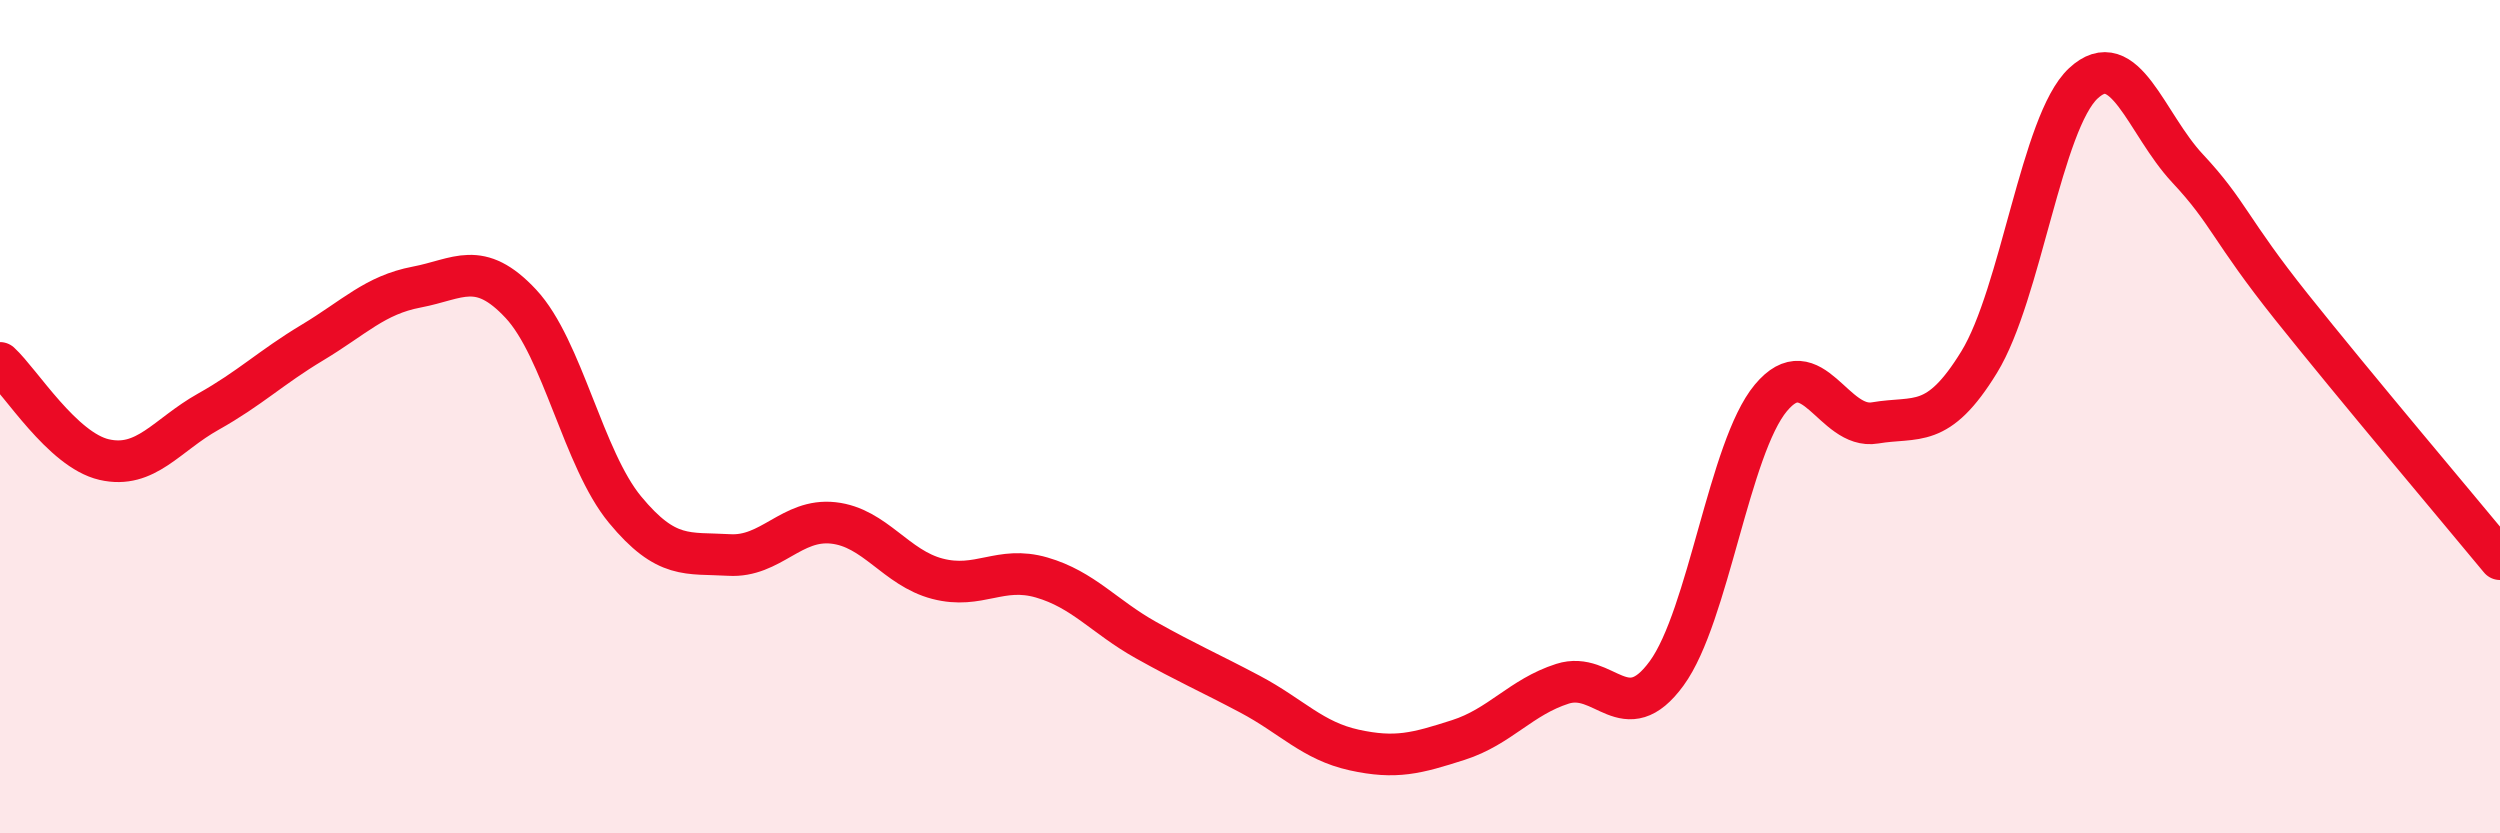
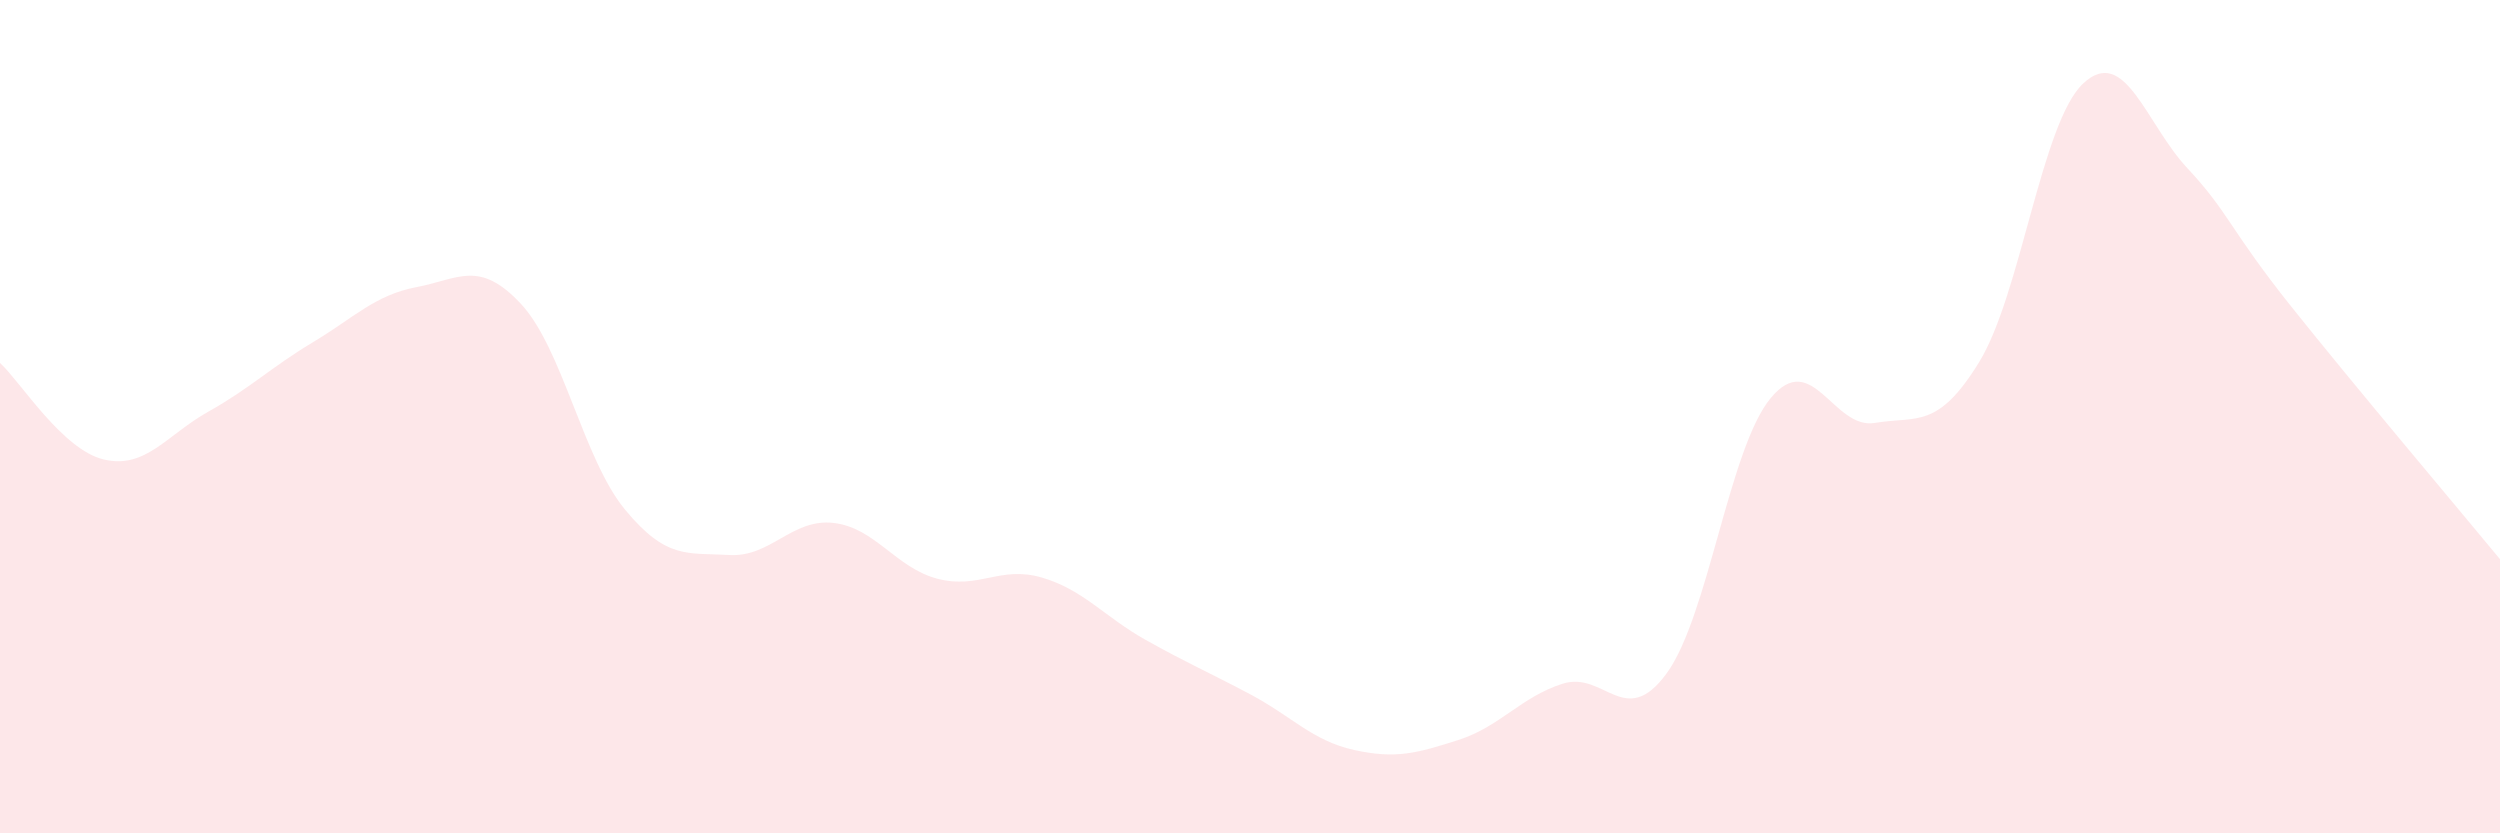
<svg xmlns="http://www.w3.org/2000/svg" width="60" height="20" viewBox="0 0 60 20">
  <path d="M 0,8.71 C 0.5,9.17 1.5,10.8 2.5,11.03 C 3.5,11.26 4,10.44 5,9.88 C 6,9.32 6.5,8.82 7.5,8.22 C 8.5,7.62 9,7.08 10,6.89 C 11,6.7 11.5,6.22 12.5,7.29 C 13.5,8.36 14,11.02 15,12.23 C 16,13.44 16.5,13.26 17.5,13.32 C 18.5,13.38 19,12.44 20,12.55 C 21,12.66 21.5,13.63 22.5,13.89 C 23.5,14.15 24,13.57 25,13.86 C 26,14.15 26.5,14.8 27.5,15.36 C 28.5,15.92 29,16.13 30,16.66 C 31,17.19 31.5,17.78 32.5,18 C 33.5,18.22 34,18.08 35,17.76 C 36,17.44 36.5,16.73 37.5,16.41 C 38.5,16.09 39,17.53 40,16.16 C 41,14.79 41.5,10.75 42.5,9.55 C 43.5,8.35 44,10.32 45,10.15 C 46,9.98 46.5,10.32 47.5,8.69 C 48.5,7.06 49,2.93 50,2 C 51,1.07 51.5,2.97 52.5,4.04 C 53.5,5.11 53.5,5.49 55,7.37 C 56.5,9.25 59,12.21 60,13.42L60 20L0 20Z" fill="#EB0A25" opacity="0.1" stroke-linecap="round" stroke-linejoin="round" />
-   <path d="M 0,8.71 C 0.5,9.17 1.5,10.8 2.5,11.03 C 3.5,11.26 4,10.44 5,9.88 C 6,9.32 6.5,8.82 7.5,8.22 C 8.5,7.62 9,7.08 10,6.89 C 11,6.7 11.5,6.22 12.5,7.29 C 13.5,8.36 14,11.02 15,12.23 C 16,13.44 16.5,13.26 17.5,13.32 C 18.5,13.38 19,12.44 20,12.55 C 21,12.66 21.5,13.63 22.5,13.89 C 23.5,14.15 24,13.57 25,13.86 C 26,14.15 26.5,14.8 27.5,15.36 C 28.5,15.92 29,16.13 30,16.66 C 31,17.19 31.5,17.78 32.5,18 C 33.5,18.22 34,18.08 35,17.76 C 36,17.44 36.5,16.73 37.5,16.41 C 38.5,16.09 39,17.53 40,16.16 C 41,14.79 41.5,10.75 42.5,9.55 C 43.5,8.35 44,10.32 45,10.15 C 46,9.98 46.5,10.32 47.5,8.69 C 48.5,7.06 49,2.93 50,2 C 51,1.07 51.5,2.97 52.5,4.04 C 53.5,5.11 53.5,5.49 55,7.37 C 56.5,9.25 59,12.21 60,13.42" stroke="#EB0A25" stroke-width="1" fill="none" stroke-linecap="round" stroke-linejoin="round" />
</svg>